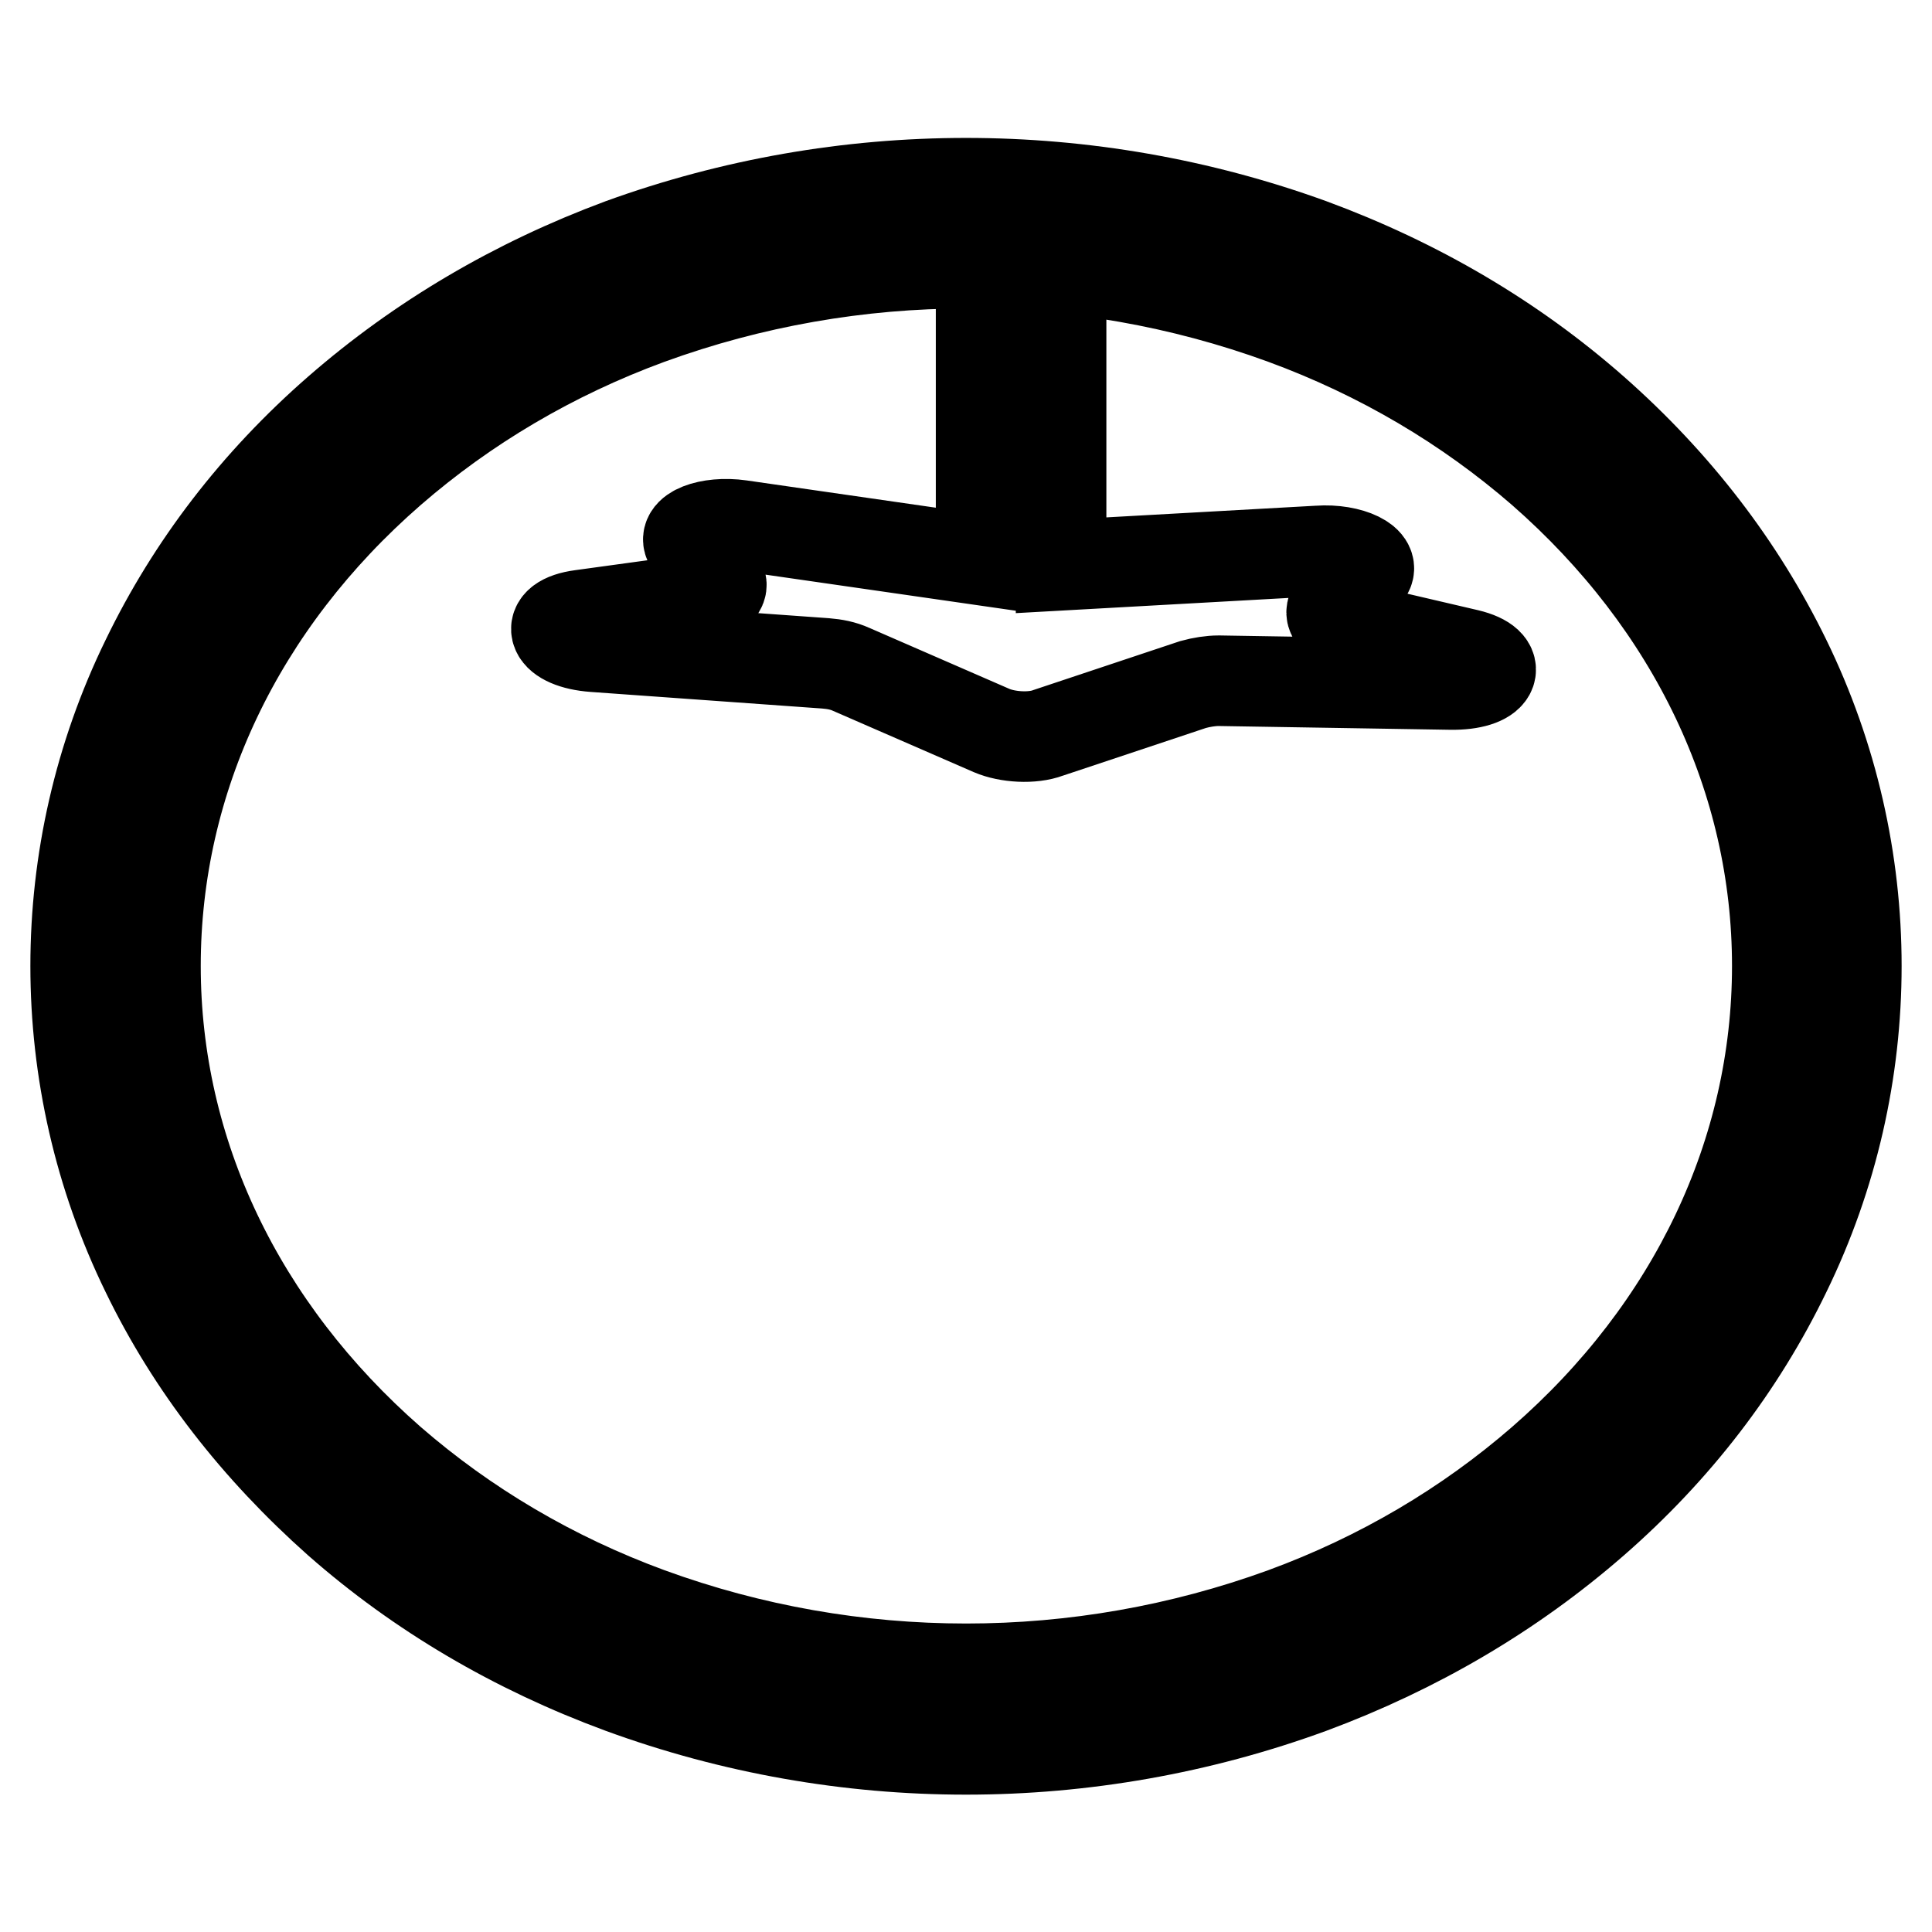
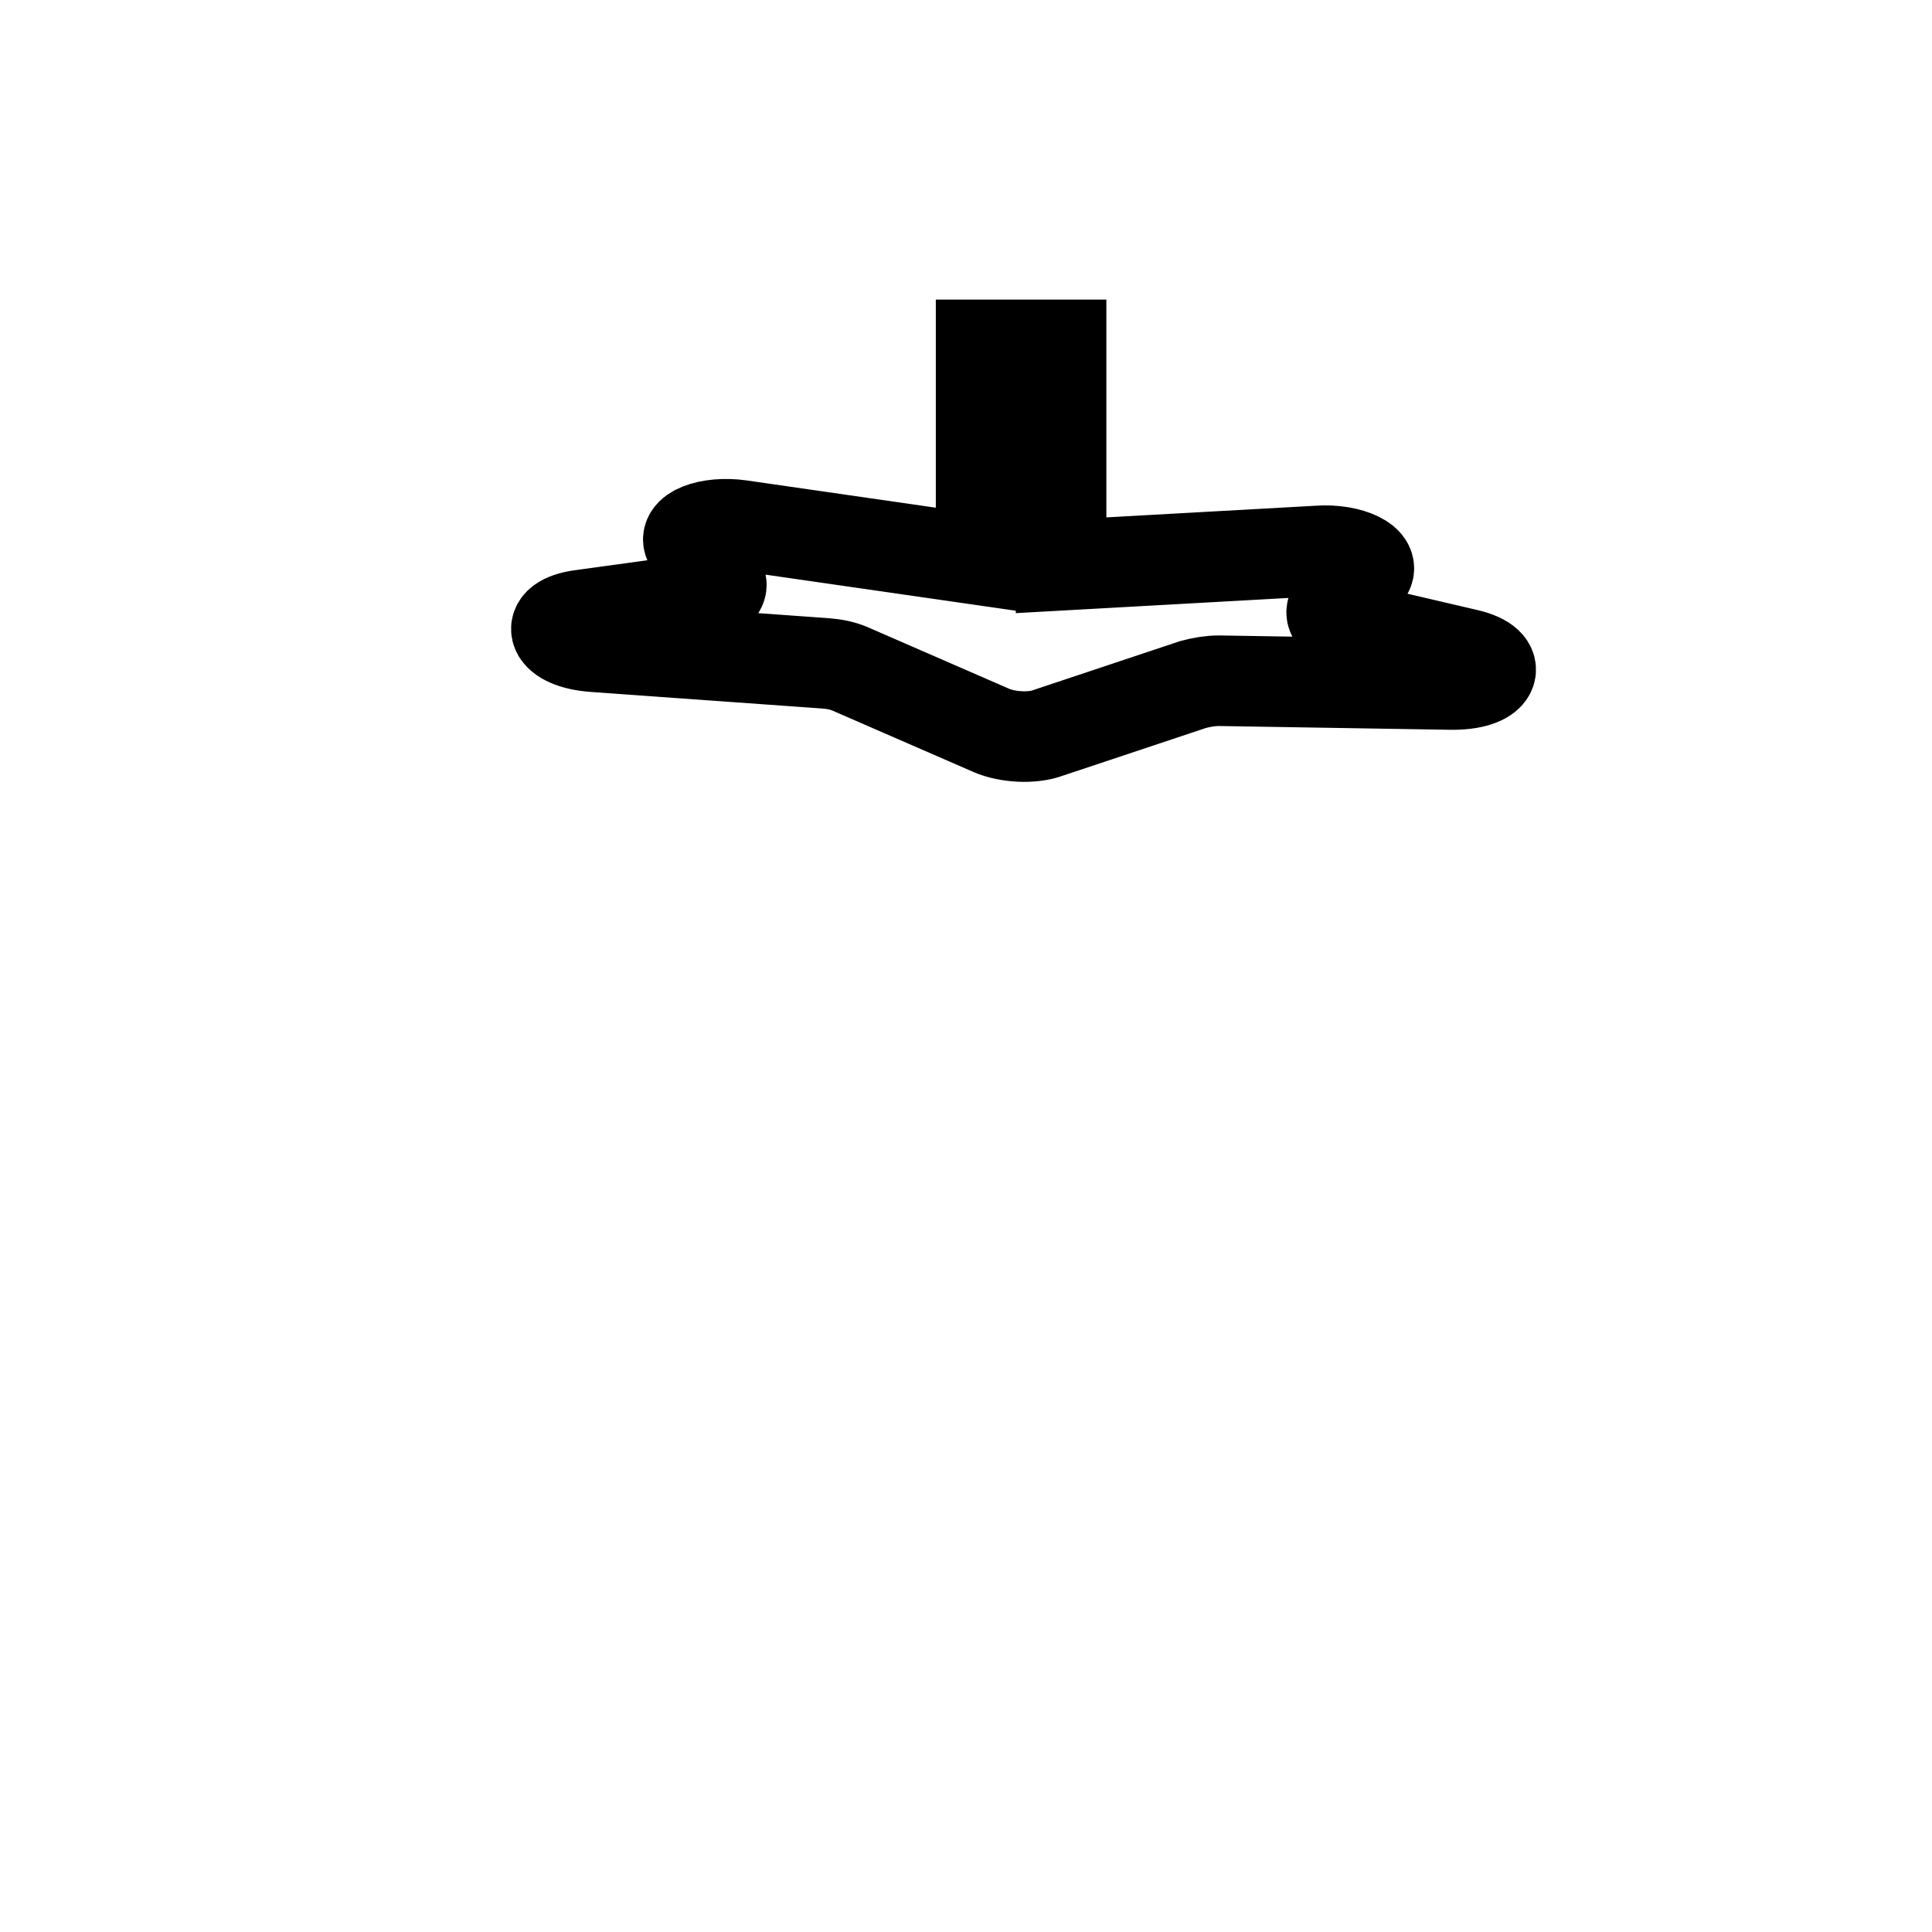
<svg xmlns="http://www.w3.org/2000/svg" version="1.1" x="0px" y="0px" viewBox="0 0 256 256" enable-background="new 0 0 256 256" xml:space="preserve">
  <g>
-     <path stroke-width="12" fill-opacity="0" stroke="#000000" d="M236.6,87.4c-6-12.3-14.5-23.4-25.4-33c-10.8-9.5-23.4-16.9-37.5-22.1c-29.5-10.7-61.9-10.7-91.4,0 c-14,5.2-26.6,12.6-37.5,22.1c-10.9,9.5-19.4,20.6-25.4,33C6.9,113,6.9,143,19.4,168.6c6,12.4,14.6,23.4,25.4,33 c10.8,9.5,23.4,16.9,37.5,22.1c29.5,10.8,61.9,10.8,91.4,0c14-5.2,26.6-12.6,37.5-22.1c10.9-9.5,19.4-20.6,25.4-33 C249.1,143,249.1,113,236.6,87.4L236.6,87.4z M204.3,193.6c-9.9,8.6-21.4,15.4-34.2,20.1c-27.2,9.9-57,9.9-84.1,0 c-12.8-4.7-24.3-11.5-34.2-20.1c-20.1-17.6-31.2-40.9-31.2-65.6c0-24.8,11.1-48.1,31.2-65.6c9.9-8.6,21.4-15.4,34.2-20.1 c27.2-9.9,57-9.9,84.1,0c12.8,4.7,24.3,11.5,34.2,20.1c20.1,17.6,31.2,40.9,31.2,65.6C235.5,152.7,224.4,176.1,204.3,193.6 L204.3,193.6z" />
    <path stroke-width="12" fill-opacity="0" stroke="#000000" d="M194.5,86.7l-15-3.5c-2.5-0.6-3.7-1.8-2.7-2.8l4.2-4.3c1.6-1.6-2.1-3.4-6.3-3.1l-34.1,1.9V53.4 c0-0.2,0-0.5,0-0.7v-7H130v28.5l-31.9-4.6c-4.2-0.6-8,0.9-6.6,2.6l3.8,4.6c0.9,1.1-0.4,2.2-3,2.6l-15.3,2.1 c-5.2,0.7-3.9,3.8,1.7,4.2l30.7,2.2c1.2,0.1,2.3,0.3,3.4,0.8l18.6,8.1c2.1,0.9,5.4,1.1,7.5,0.3l19.2-6.4c1.1-0.3,2.3-0.5,3.4-0.5 l30.7,0.5C198,90.8,199.5,87.9,194.5,86.7z" />
  </g>
</svg>